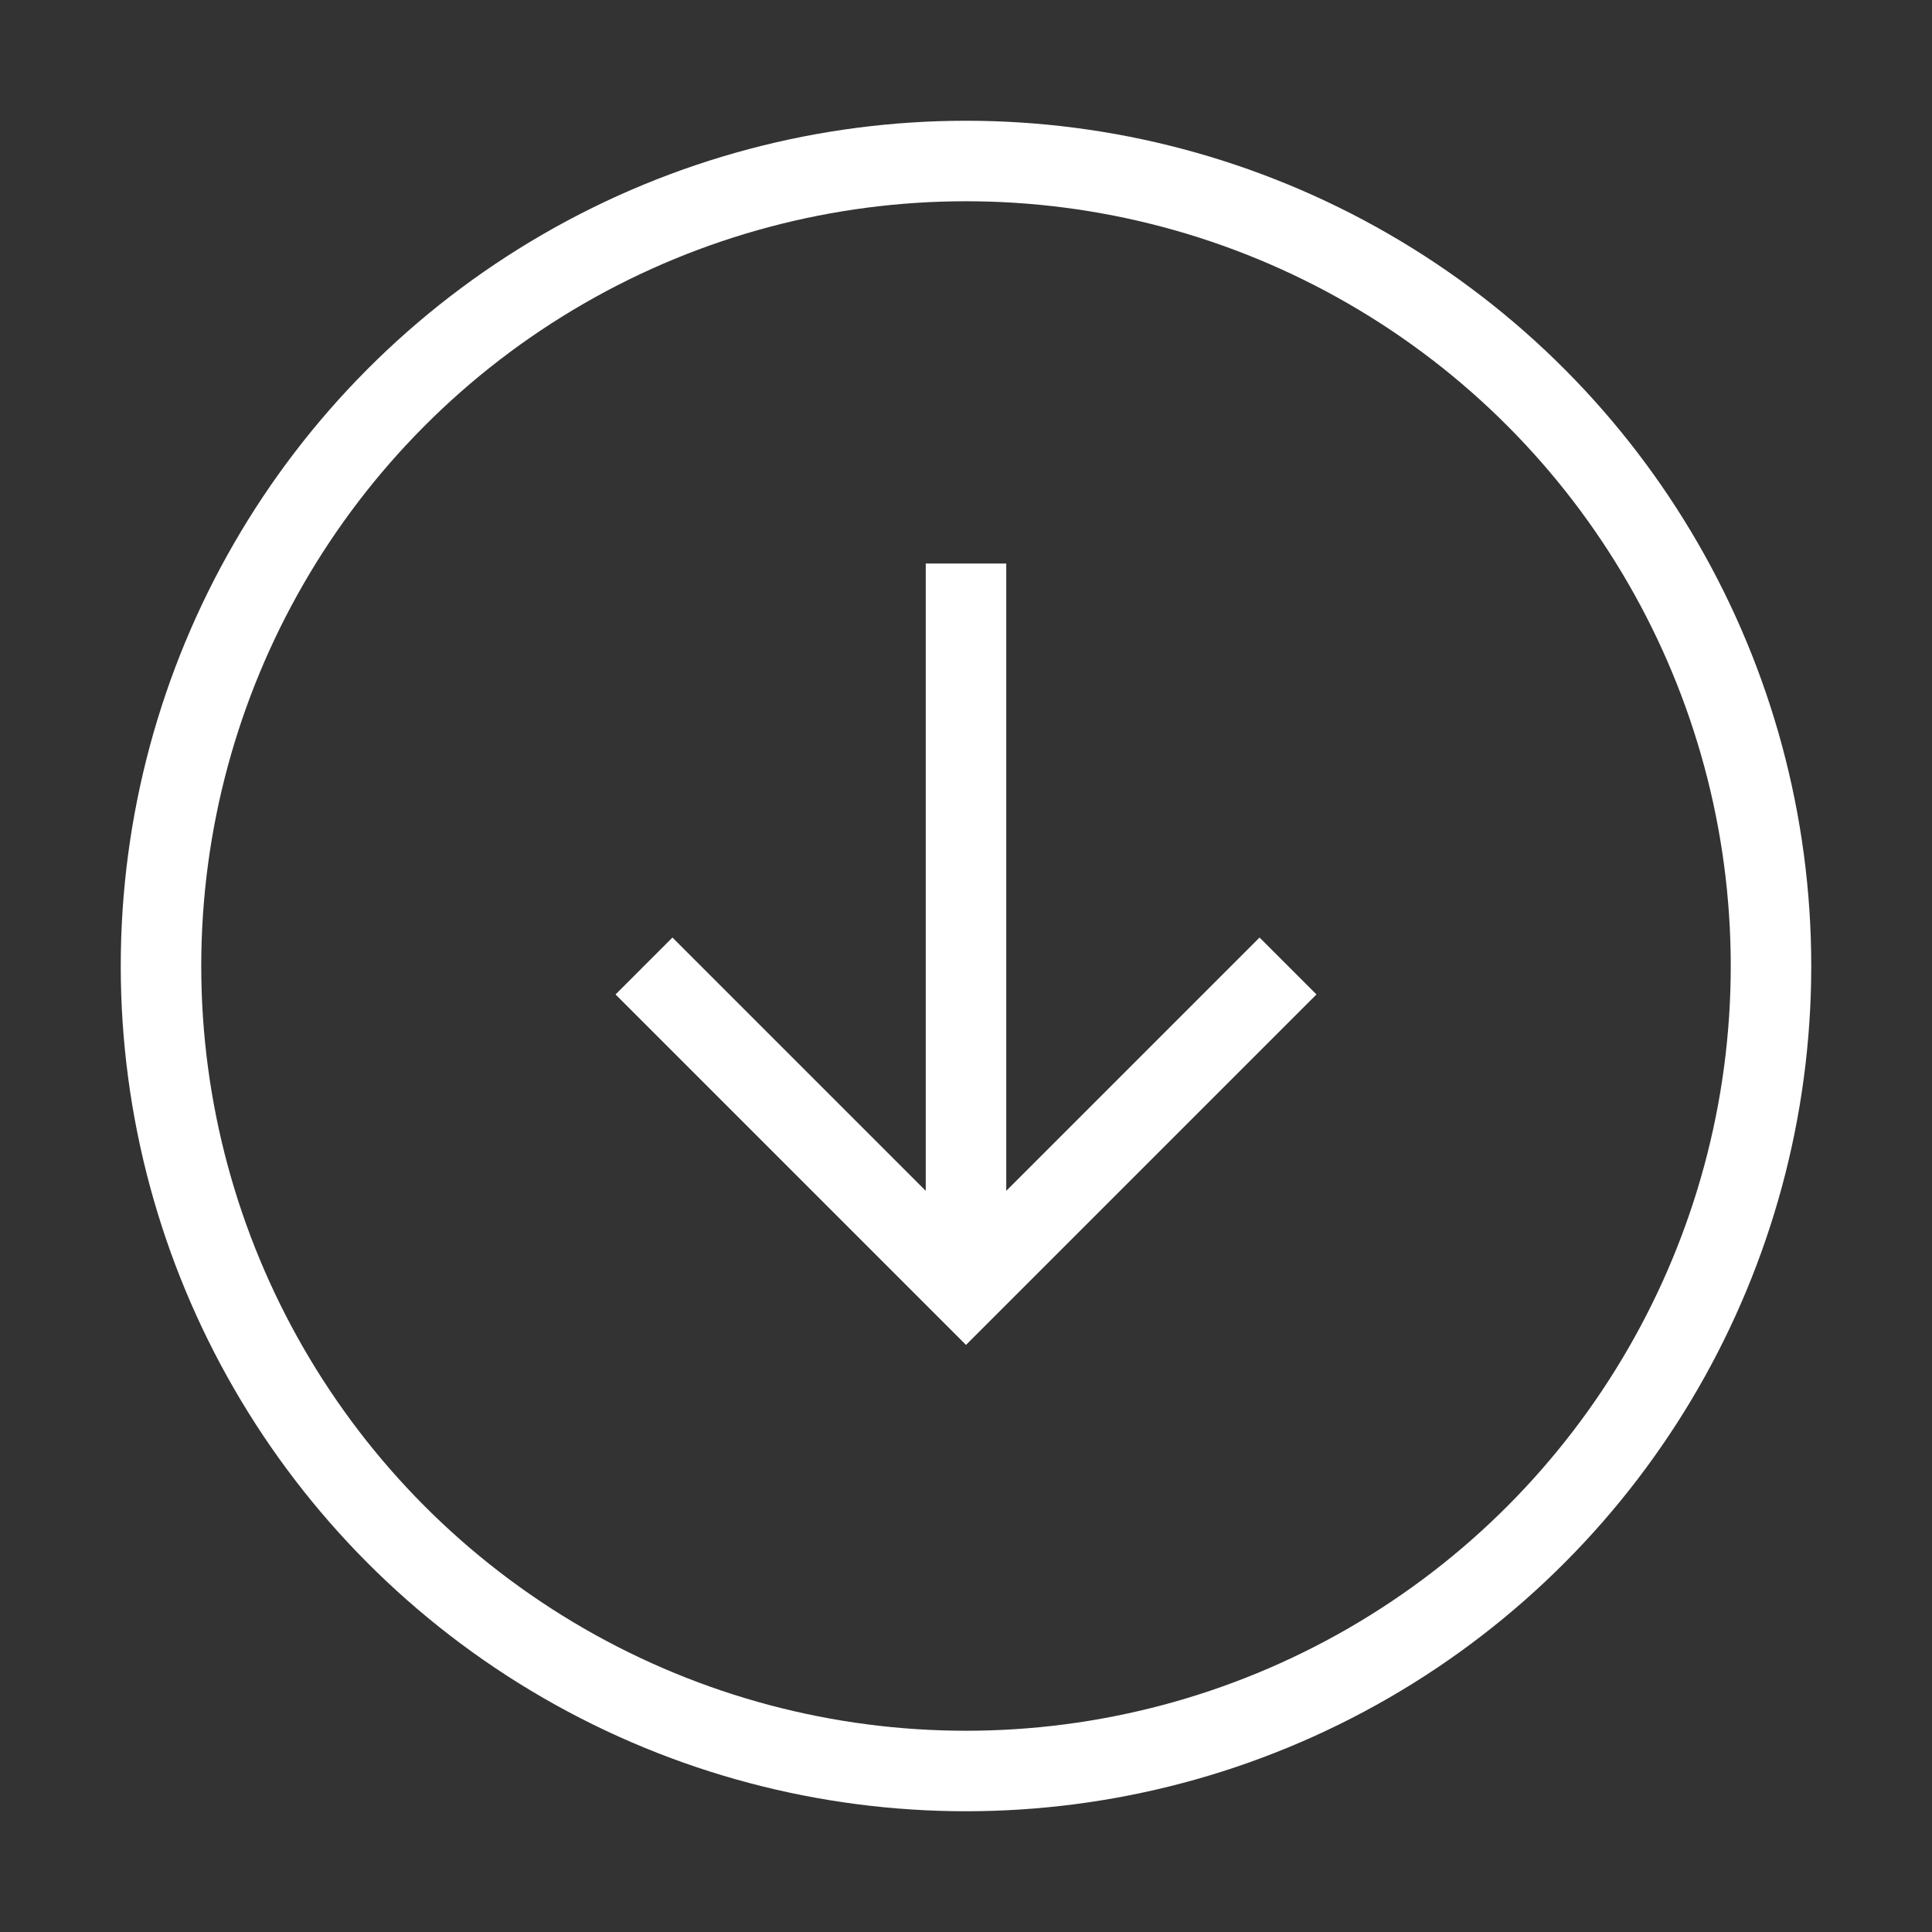
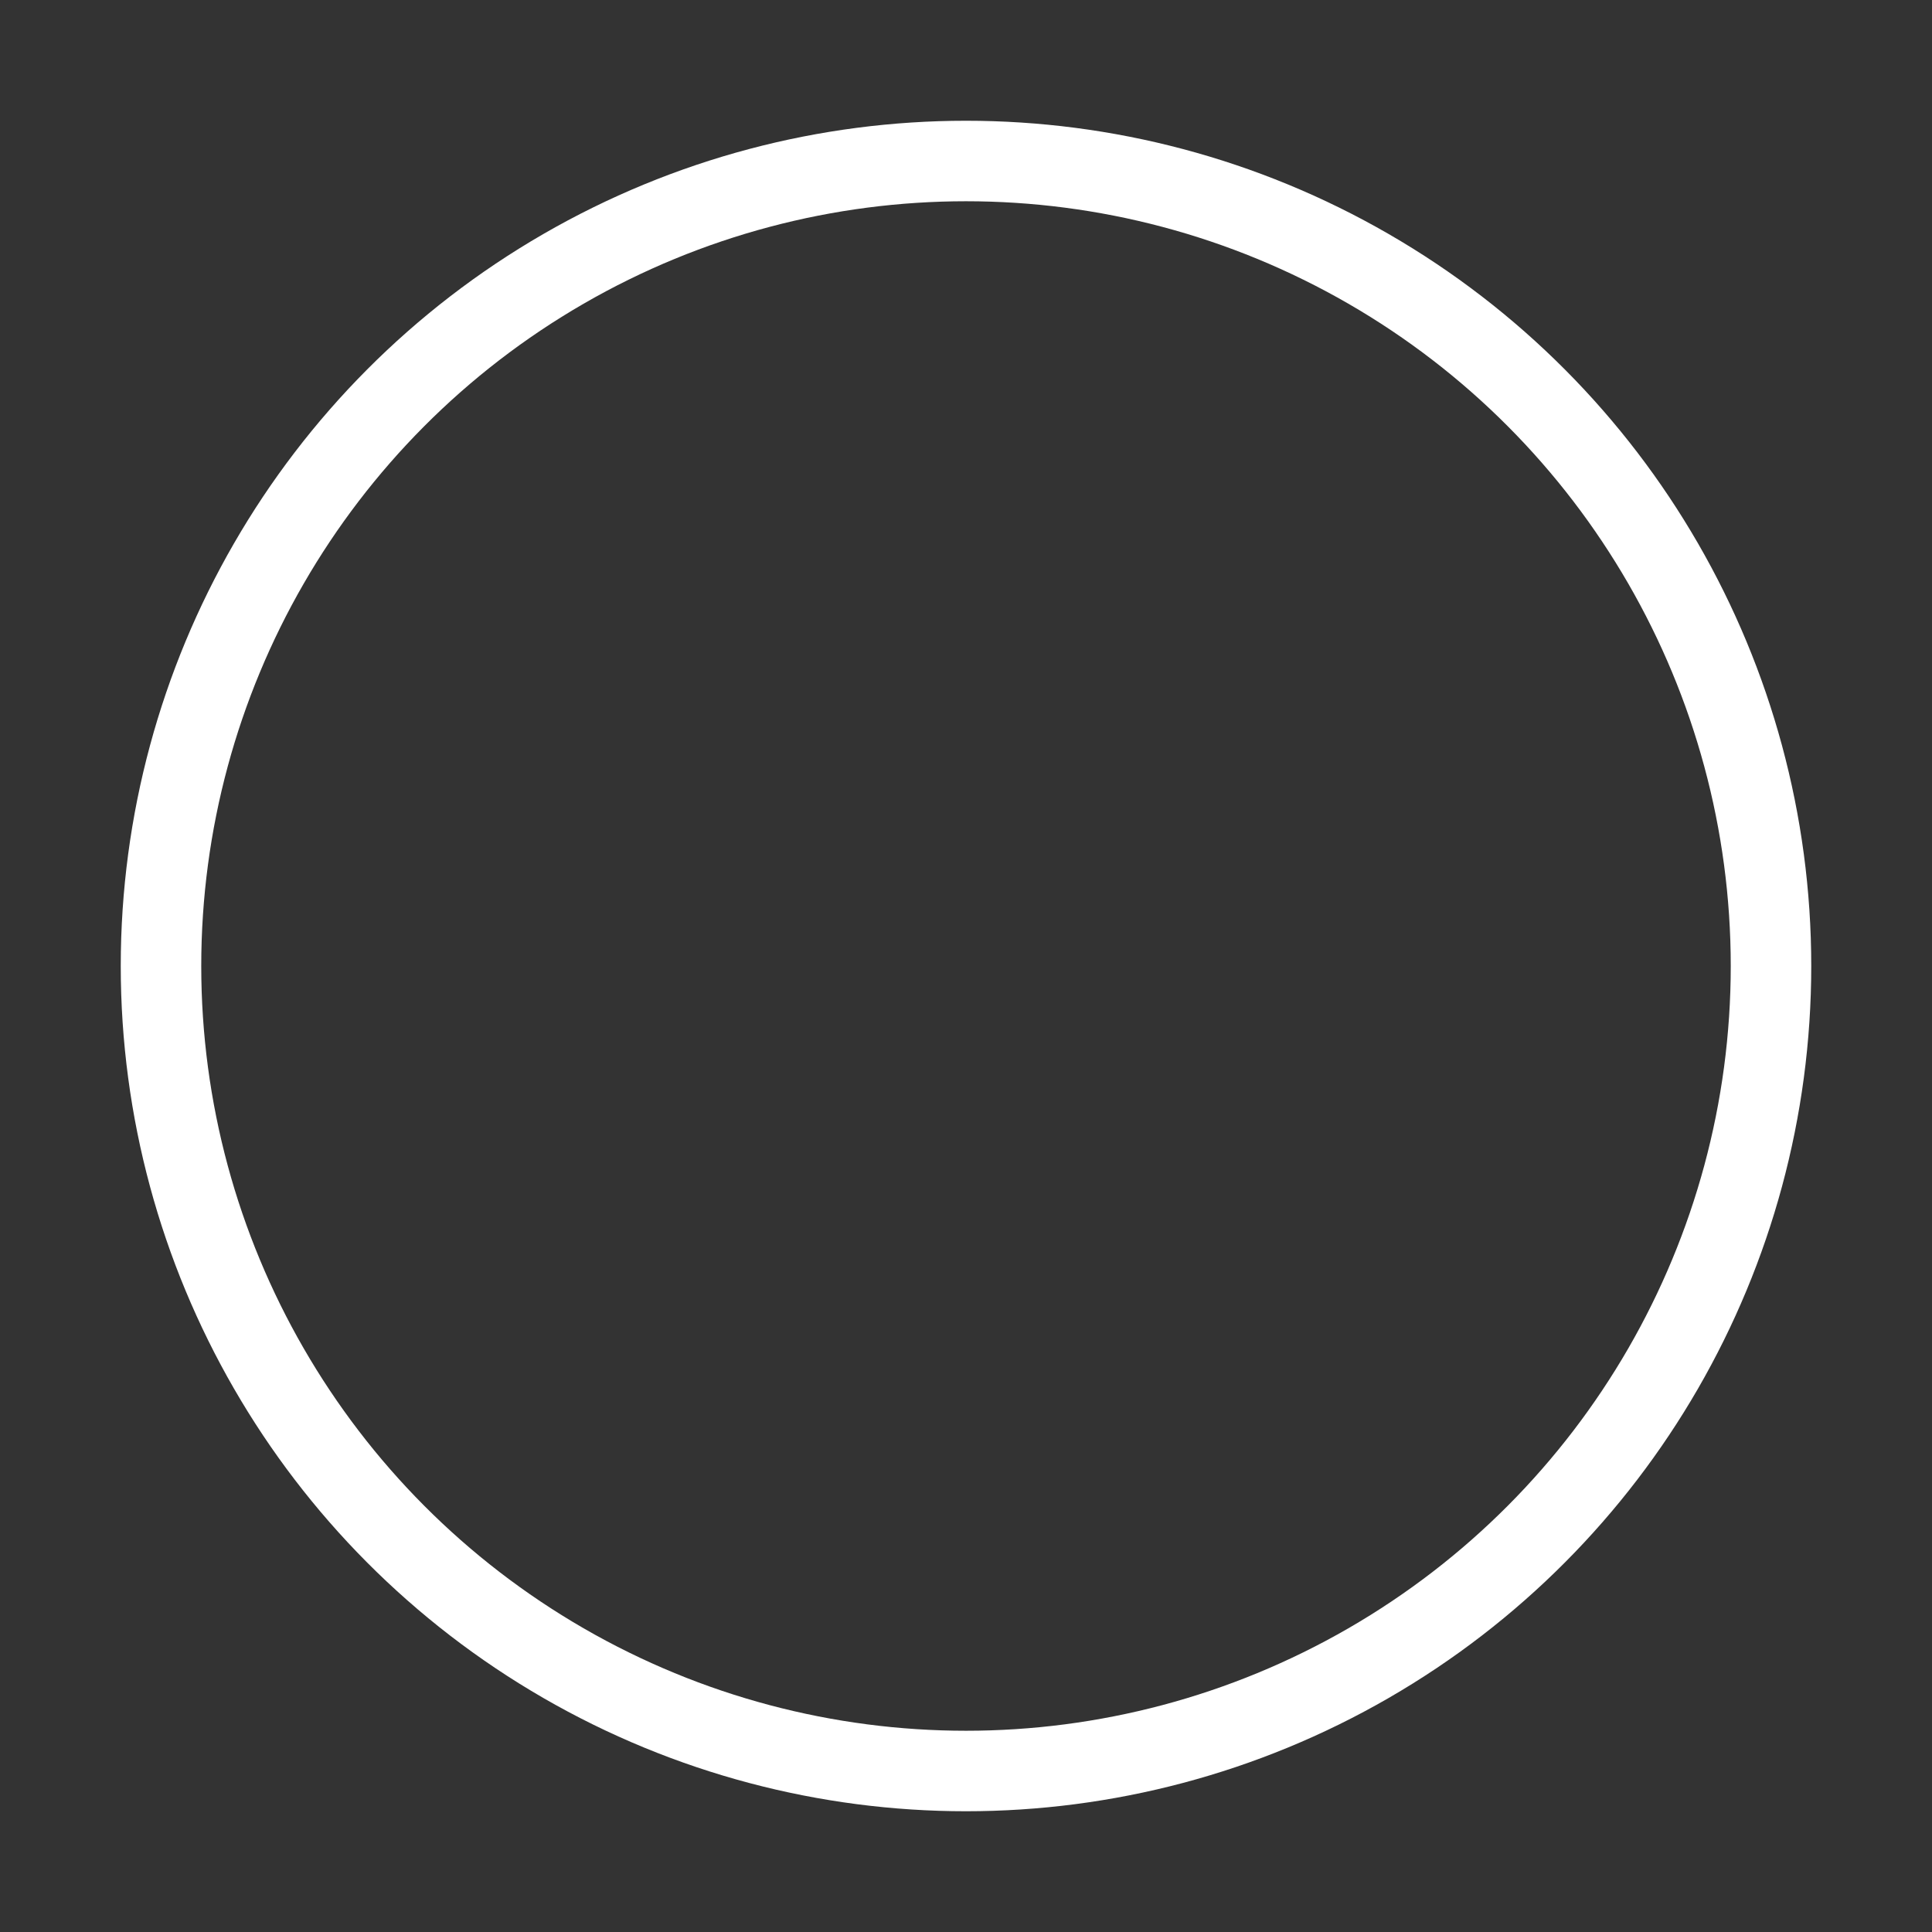
<svg xmlns="http://www.w3.org/2000/svg" viewBox="0 0 24 24">
  <rect x="0" y="0" width="24" height="24" fill="#333333" stroke="none" />
-   <path fill="none" stroke="#FFF" stroke-miterlimit="10" d="M8 12l4 4 4-4m-4 4V7" />
  <circle cx="12" cy="12" r="10" fill="none" stroke="#FFF" />
</svg>